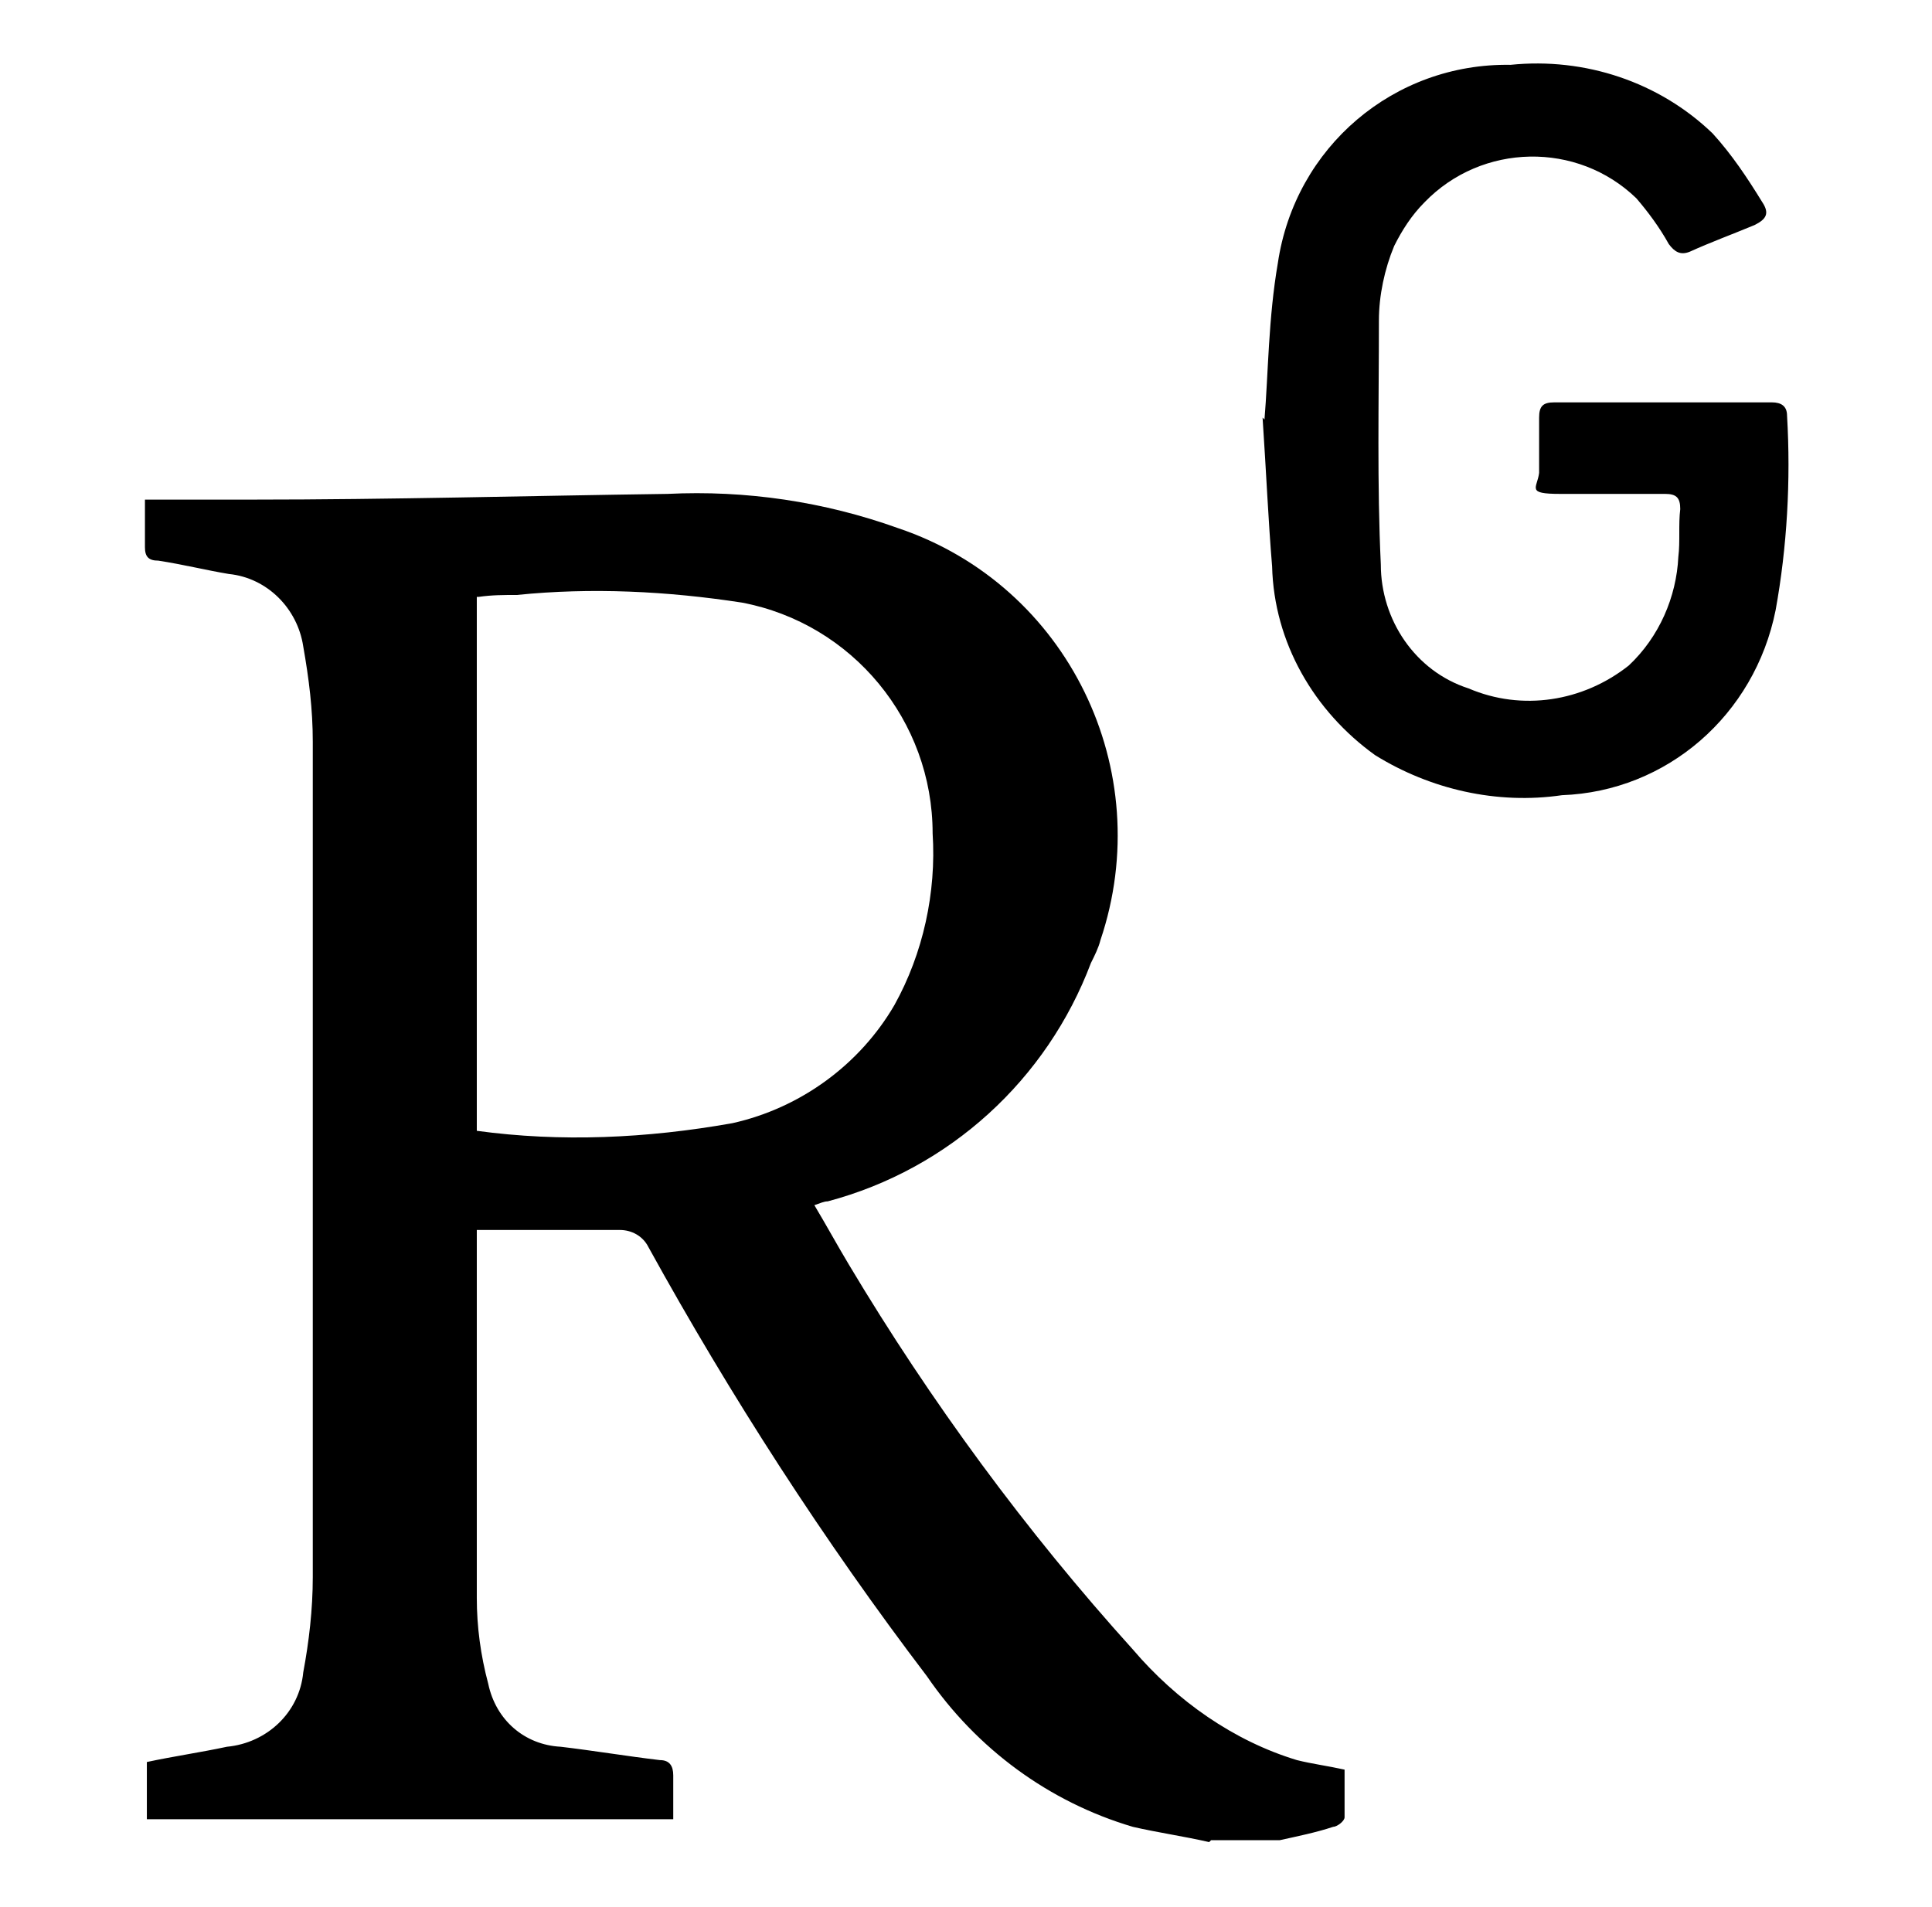
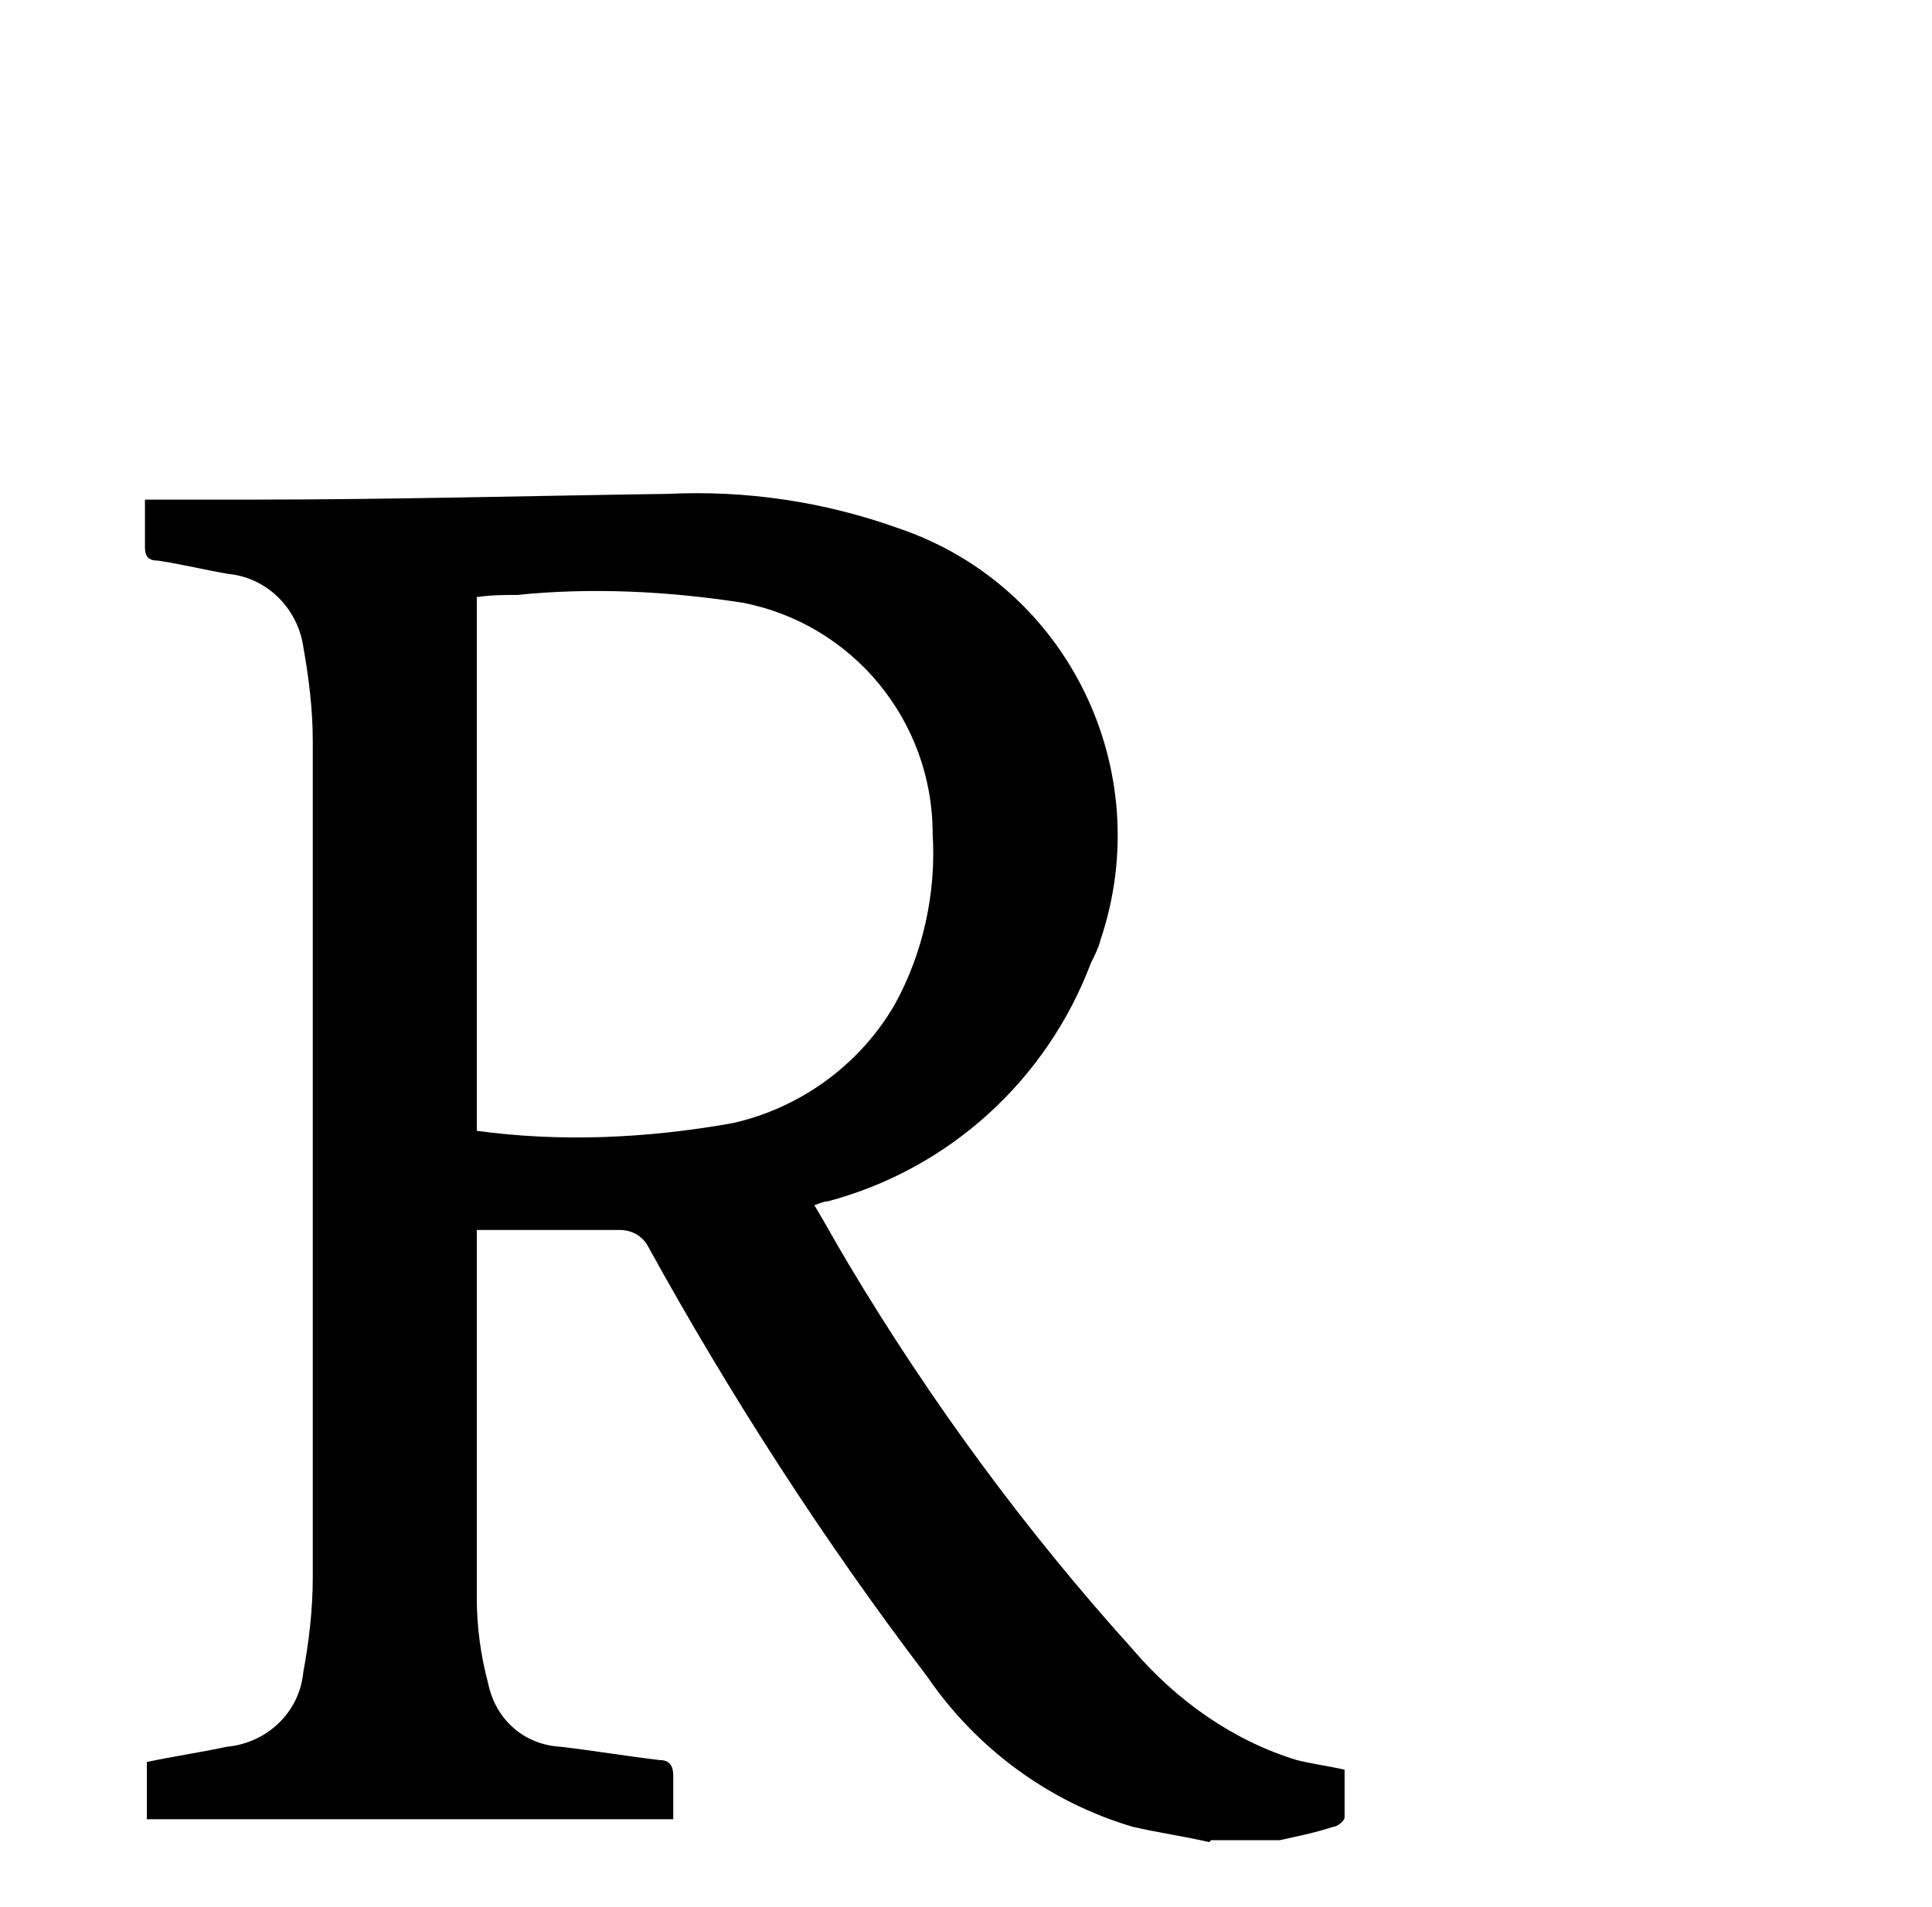
<svg xmlns="http://www.w3.org/2000/svg" version="1.1" viewBox="0 0 101.3 100">
  <g>
    <g id="Capa_1">
      <g id="Grupo_4581">
        <path id="Trazado_16391" d="M63.4,96.6c-1.3-.3-2.7-.5-4-.8-4.4-1.3-8.2-4.1-10.8-7.9-5.4-7.1-10.3-14.7-14.6-22.5-.3-.6-.9-.9-1.5-.9-2.5,0-5,0-7.5,0,0,.2,0,.3,0,.5,0,6.3,0,12.5,0,18.8,0,1.5.2,3,.6,4.5.4,1.9,1.9,3.2,3.8,3.3,1.7.2,3.5.5,5.2.7.5,0,.7.3.7.8,0,.8,0,1.6,0,2.3H7.7v-3c1.4-.3,2.8-.5,4.2-.8,2.1-.2,3.8-1.8,4-3.9.3-1.6.5-3.3.5-5,0-14.6,0-29.2,0-43.8,0-1.7-.2-3.3-.5-5-.3-2-1.9-3.6-3.9-3.8-1.2-.2-2.4-.5-3.7-.7-.5,0-.7-.2-.7-.7,0-.8,0-1.7,0-2.5h5.6c7.3,0,14.5-.2,21.8-.3,4.1-.2,8.2.4,12.1,1.8,8.9,3,13.6,12.7,10.6,21.6-.1.4-.3.8-.5,1.2-2.3,6.1-7.4,10.8-13.8,12.5-.2,0-.4.1-.7.2.6,1,1.2,2.1,1.8,3.1,4.3,7.2,9.3,14,14.9,20.2,2.3,2.7,5.3,4.8,8.6,5.8.8.2,1.6.3,2.5.5,0,.8,0,1.6,0,2.5,0,.2-.4.5-.6.5-.9.3-1.9.5-2.8.7h-3.6ZM25,31.3v28c4.4.6,8.9.4,13.4-.4,3.6-.8,6.7-3.1,8.5-6.2,1.5-2.7,2.2-5.9,2-9,0-5.9-4.2-11-10-12.1-3.9-.6-7.9-.8-11.8-.4-.7,0-1.3,0-2,.1" />
-         <path id="Trazado_16392" d="M66.3,22c.2-2.4.2-5.3.7-8.2.9-6.1,6.1-10.5,12.2-10.4,3.9-.4,7.8.9,10.6,3.6,1,1.1,1.8,2.3,2.6,3.6.4.6.2.9-.4,1.2-1.2.5-2.3.9-3.4,1.4-.5.2-.8,0-1.1-.4-.5-.9-1.1-1.7-1.7-2.4-3.1-3-8.1-2.9-11.1.2-.7.7-1.2,1.5-1.6,2.3-.5,1.2-.8,2.6-.8,3.9,0,4.3-.1,8.6.1,12.8,0,2.9,1.8,5.6,4.6,6.5,2.8,1.2,6,.7,8.4-1.2,1.6-1.5,2.5-3.6,2.6-5.7.1-.8,0-1.7.1-2.5,0-.6-.2-.8-.8-.8-1.8,0-3.7,0-5.5,0s-1.2-.3-1.1-1.1c0-1,0-1.9,0-2.9,0-.6.2-.8.8-.8h11.4c.5,0,.8.2.8.7.2,3.4,0,6.9-.6,10.2-1.1,5.5-5.7,9.5-11.2,9.7-3.4.5-6.9-.3-9.8-2.1-3.2-2.3-5.3-5.9-5.4-9.9-.2-2.4-.3-4.8-.5-7.8" />
      </g>
    </g>
  </g>
</svg>